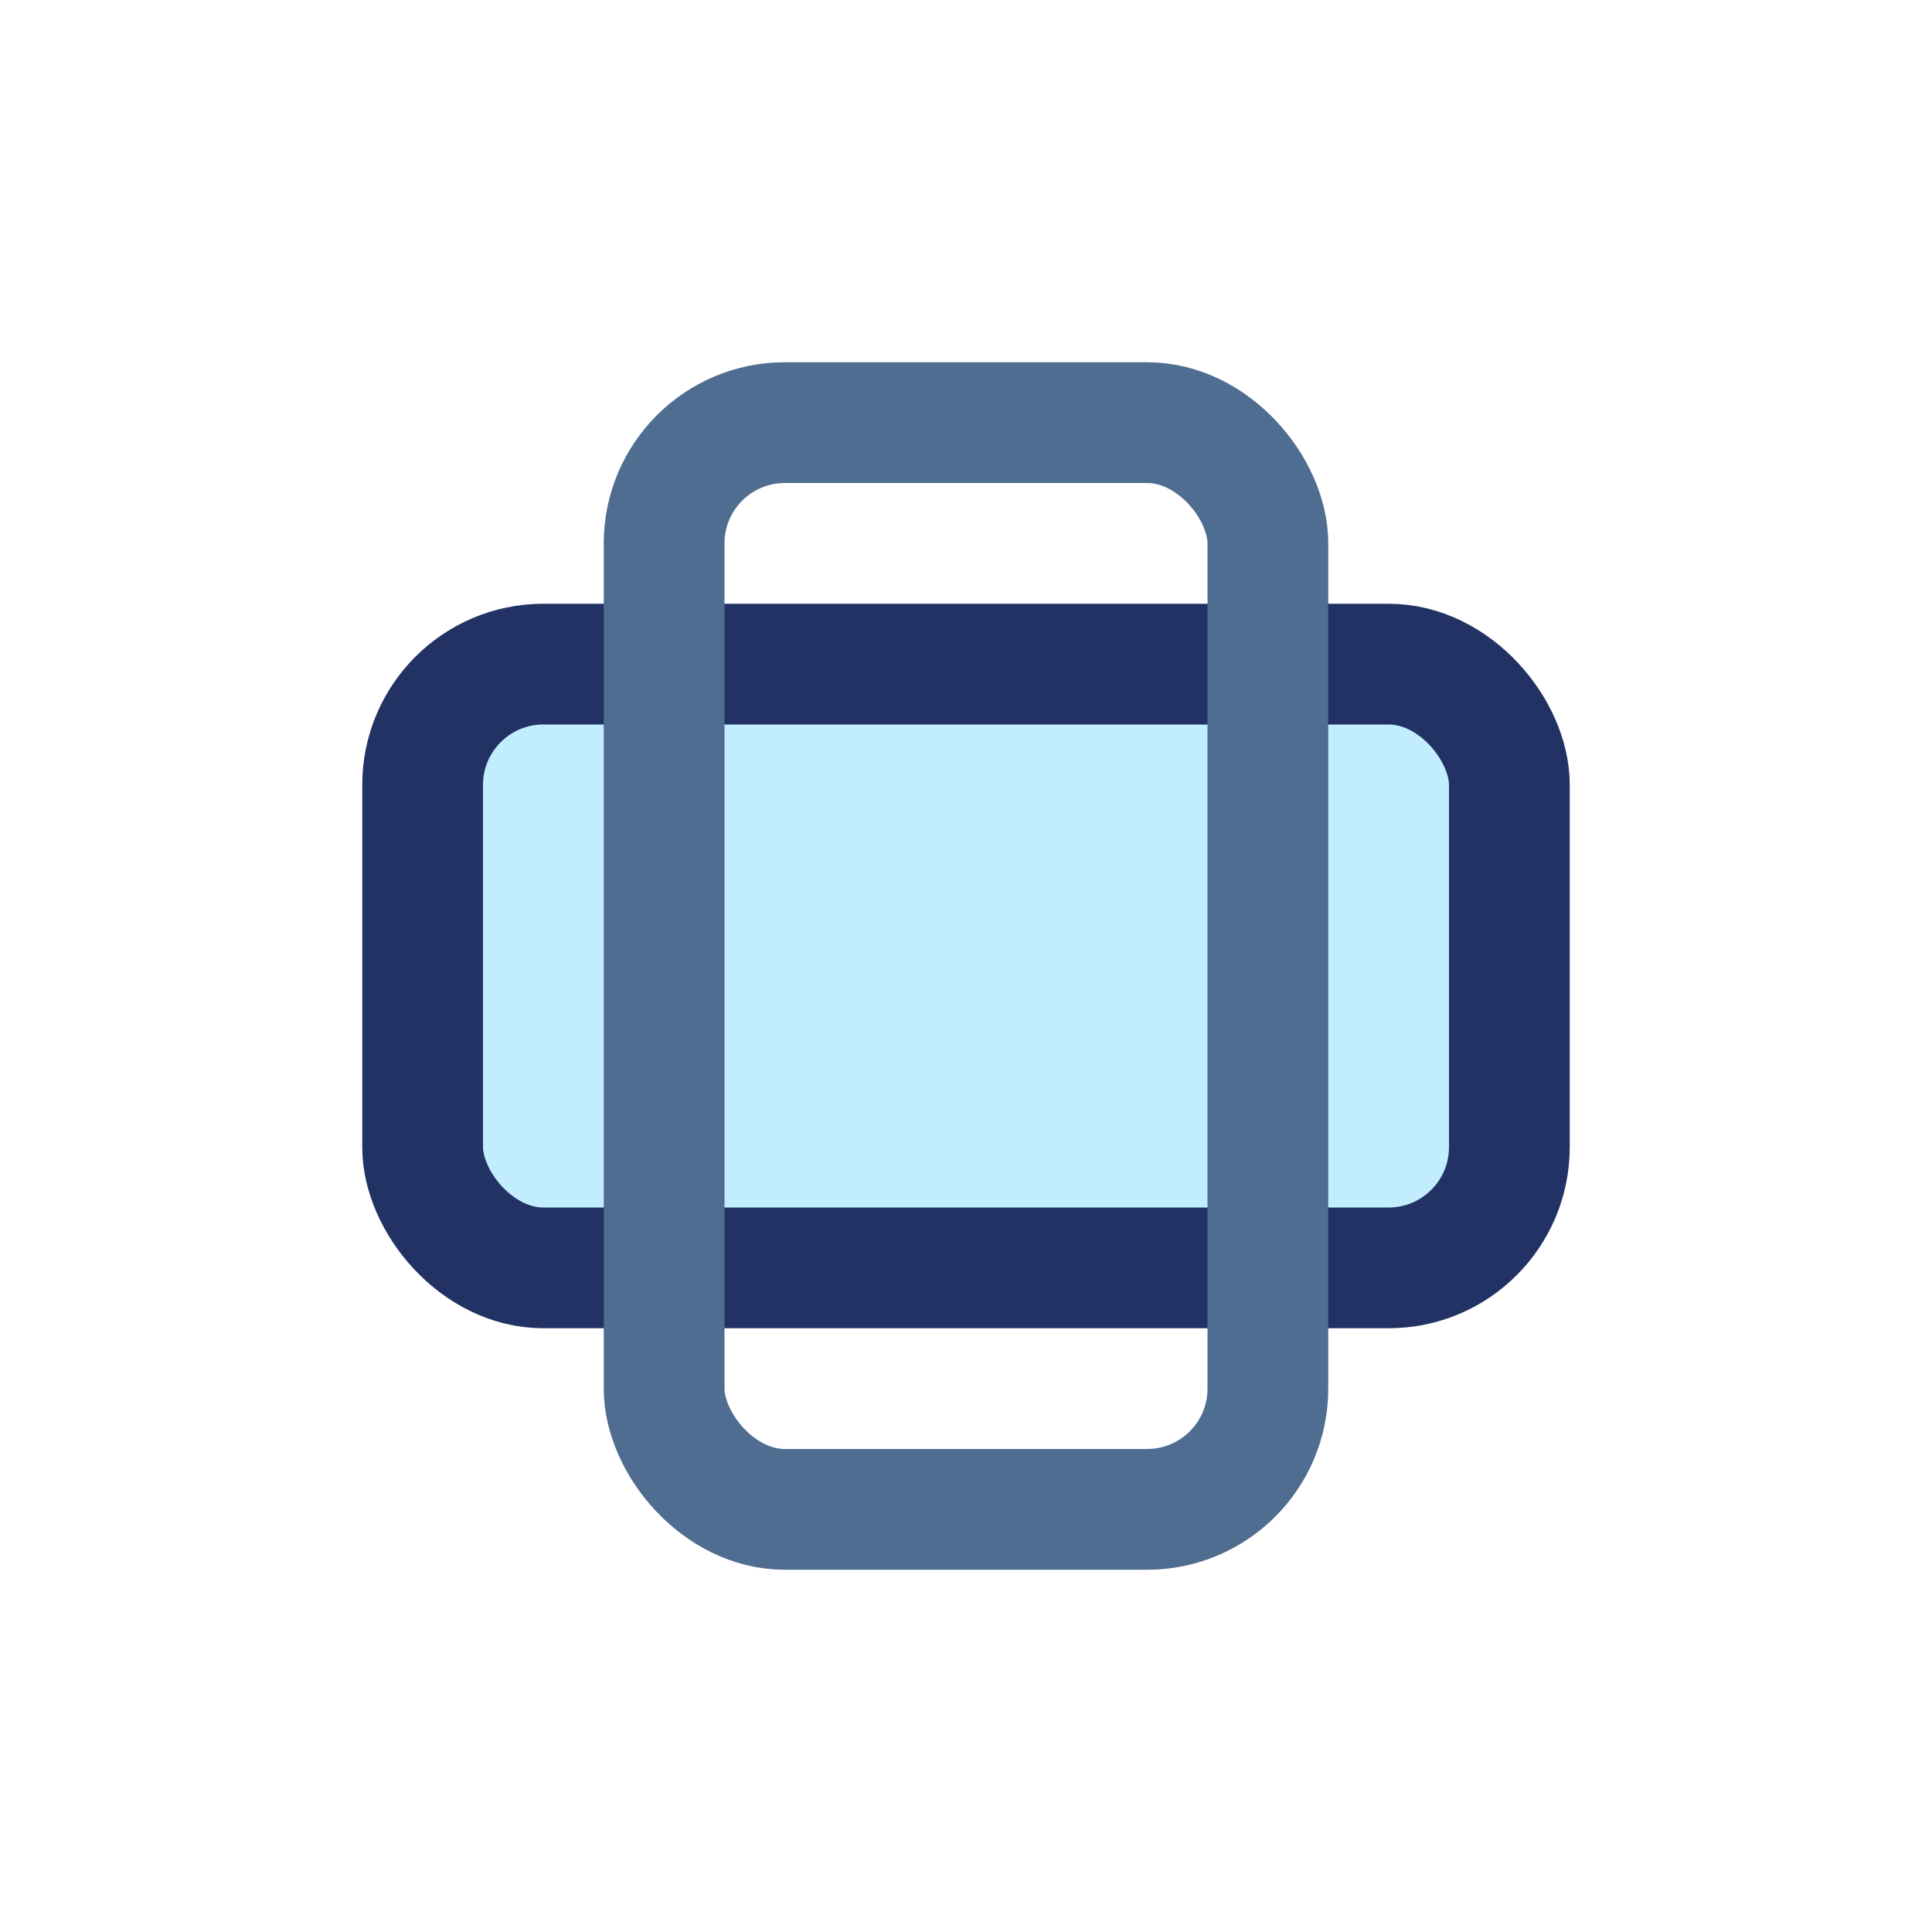
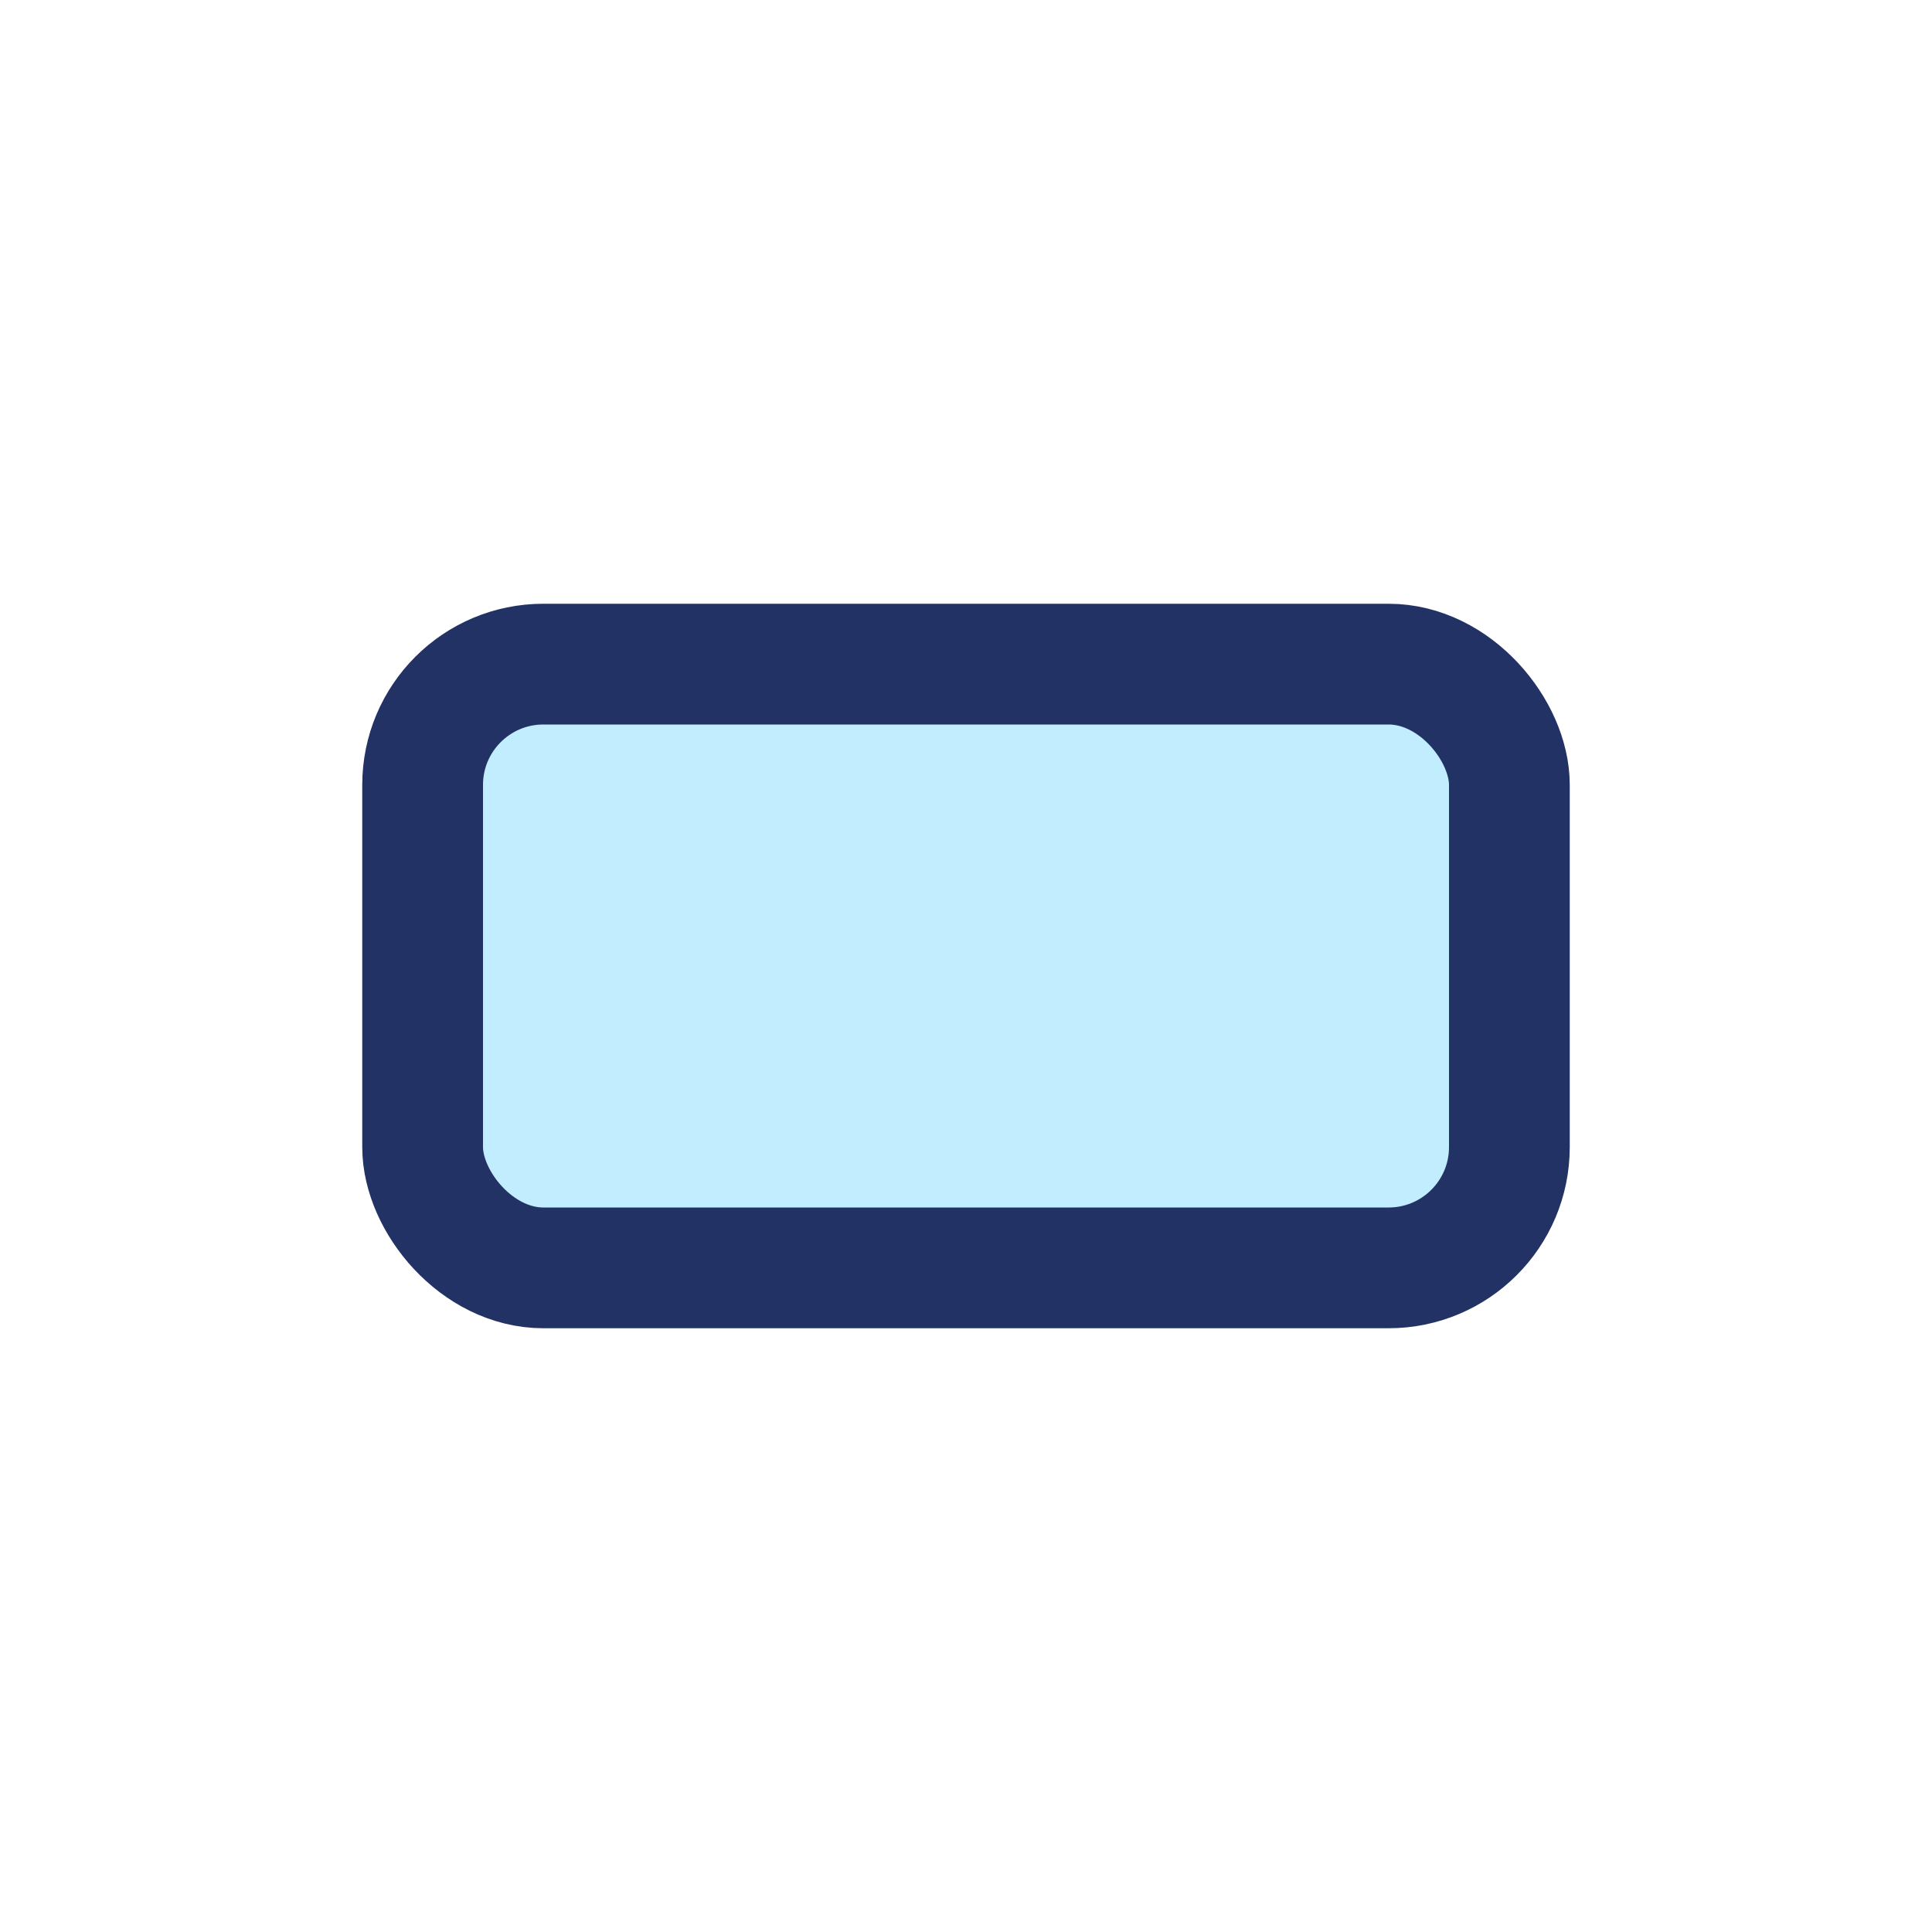
<svg xmlns="http://www.w3.org/2000/svg" width="32" height="32" viewBox="0 0 32 32">
  <rect x="7" y="11" width="18" height="10" rx="2" fill="#C1EDFF" stroke="#223265" stroke-width="2" />
-   <rect x="11" y="7" width="10" height="18" rx="2" fill="none" stroke="#4F6C91" stroke-width="2" />
</svg>